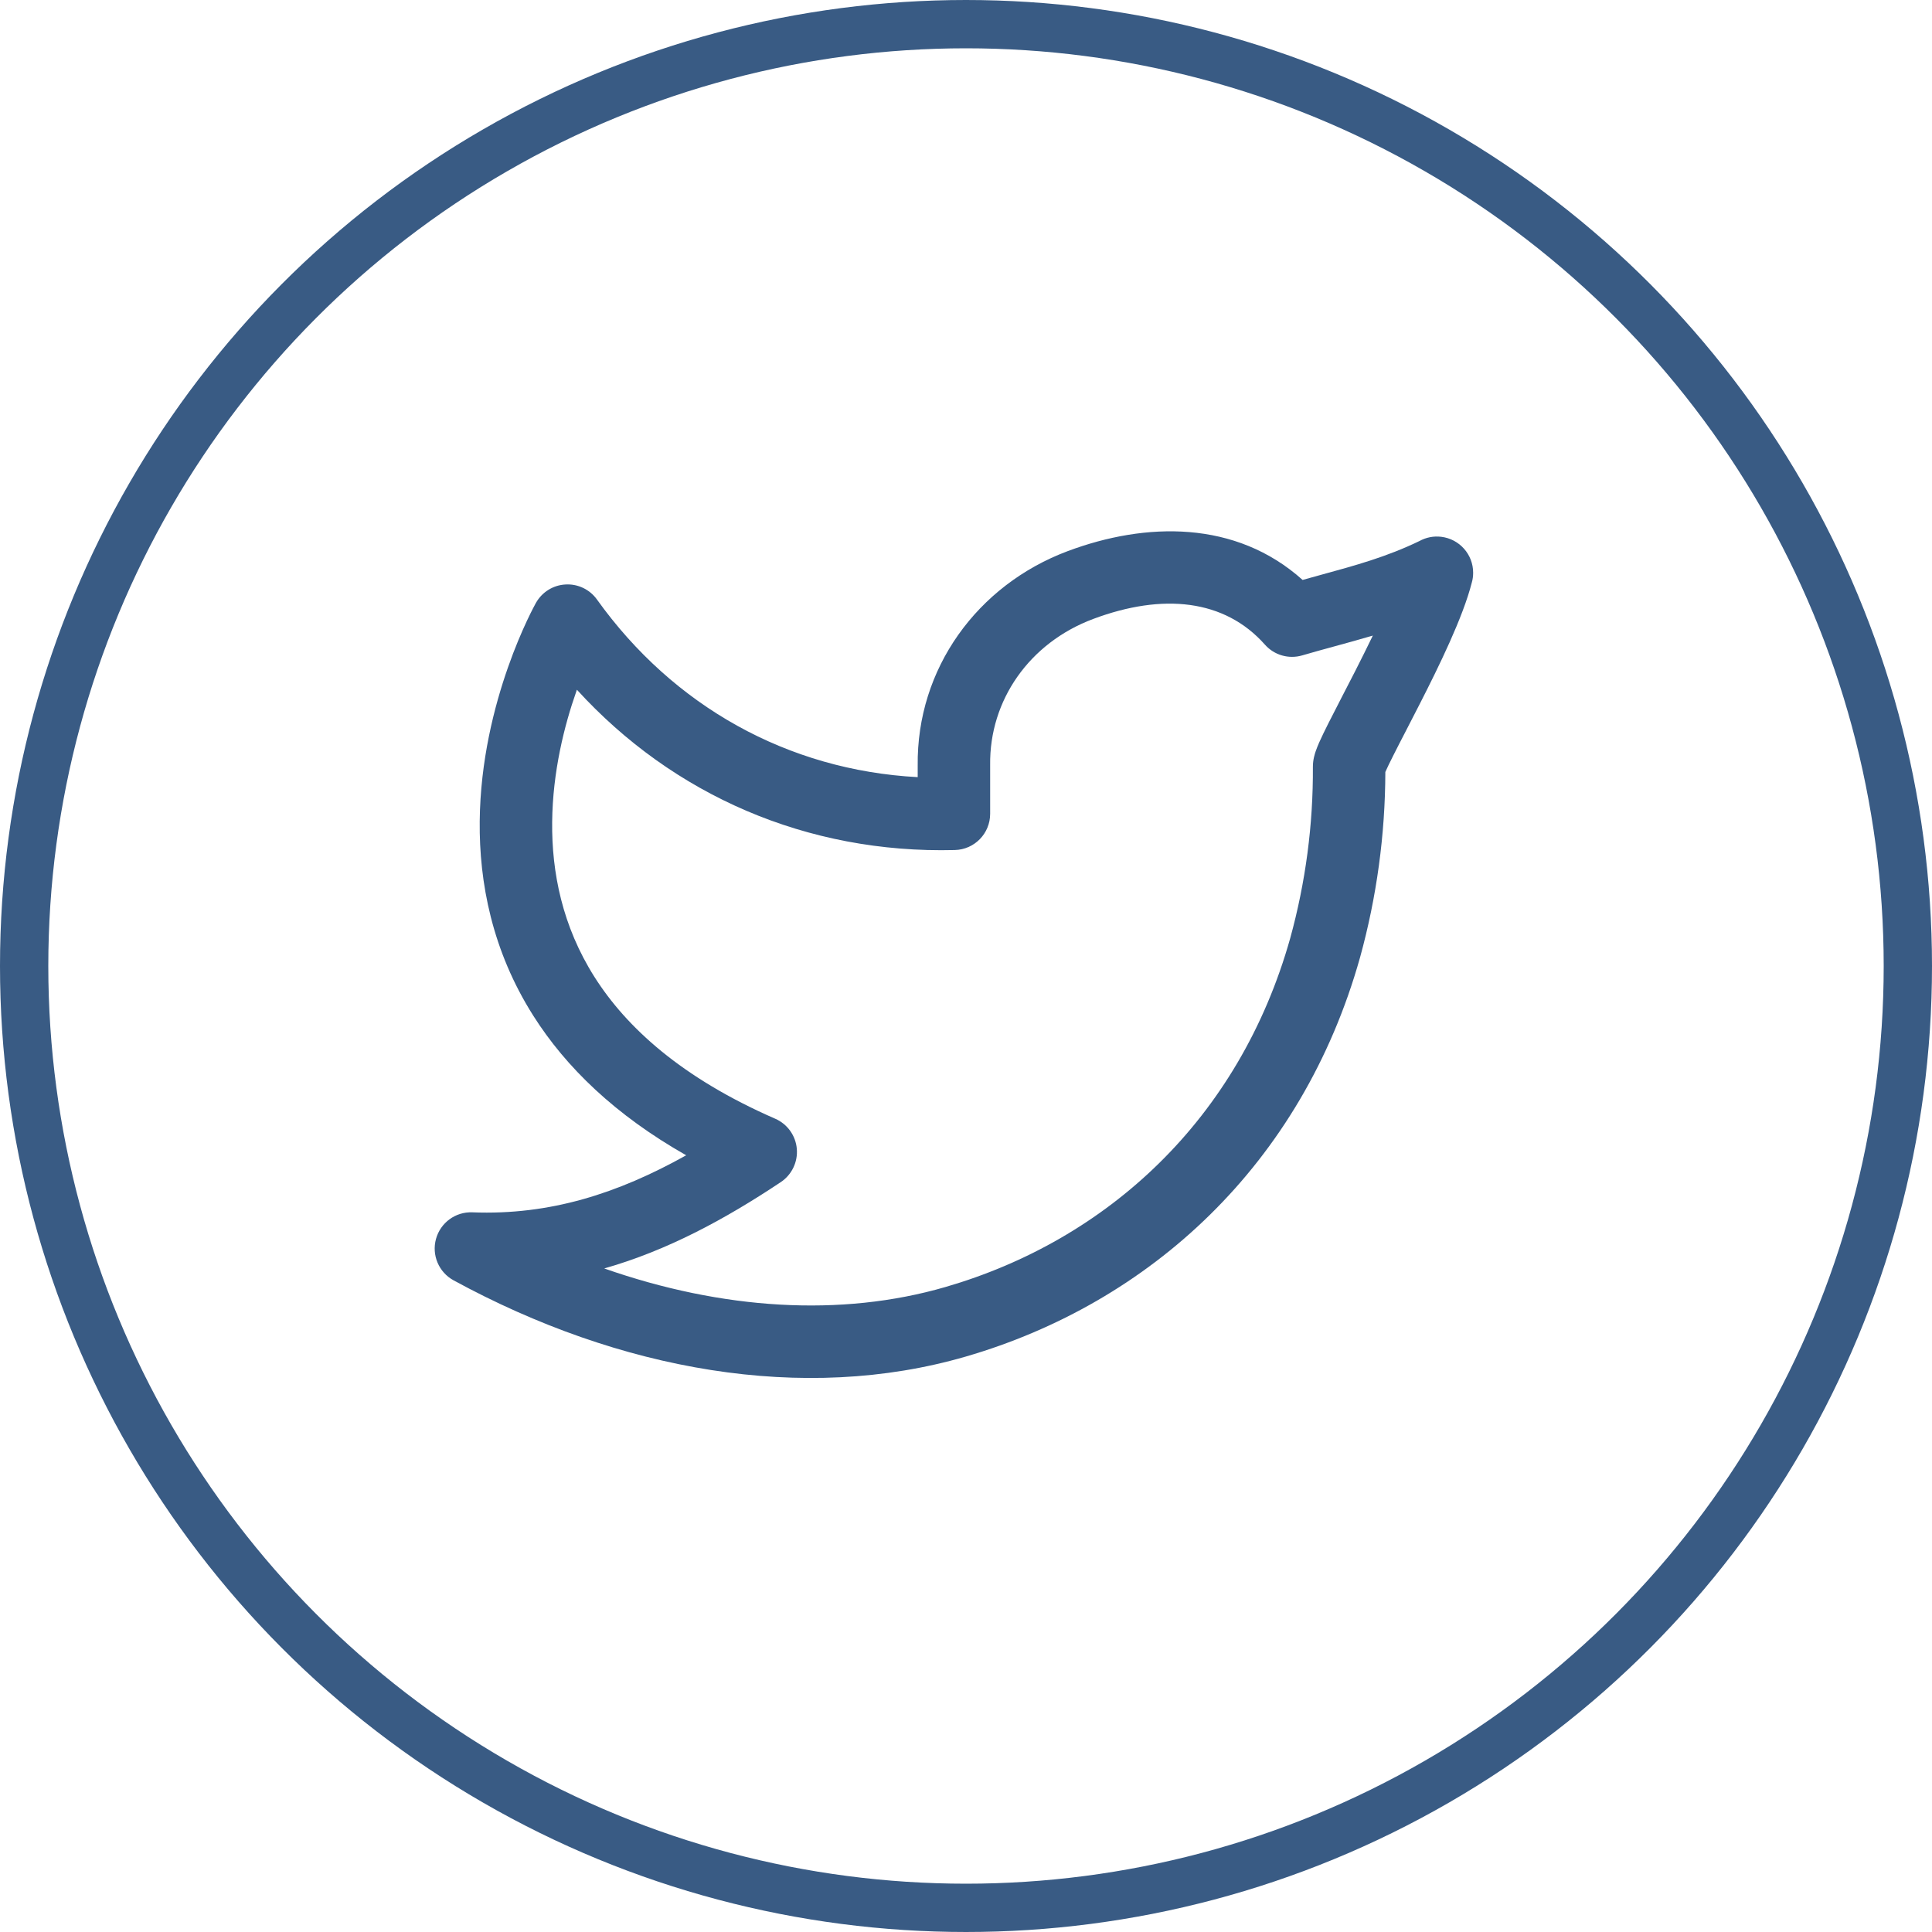
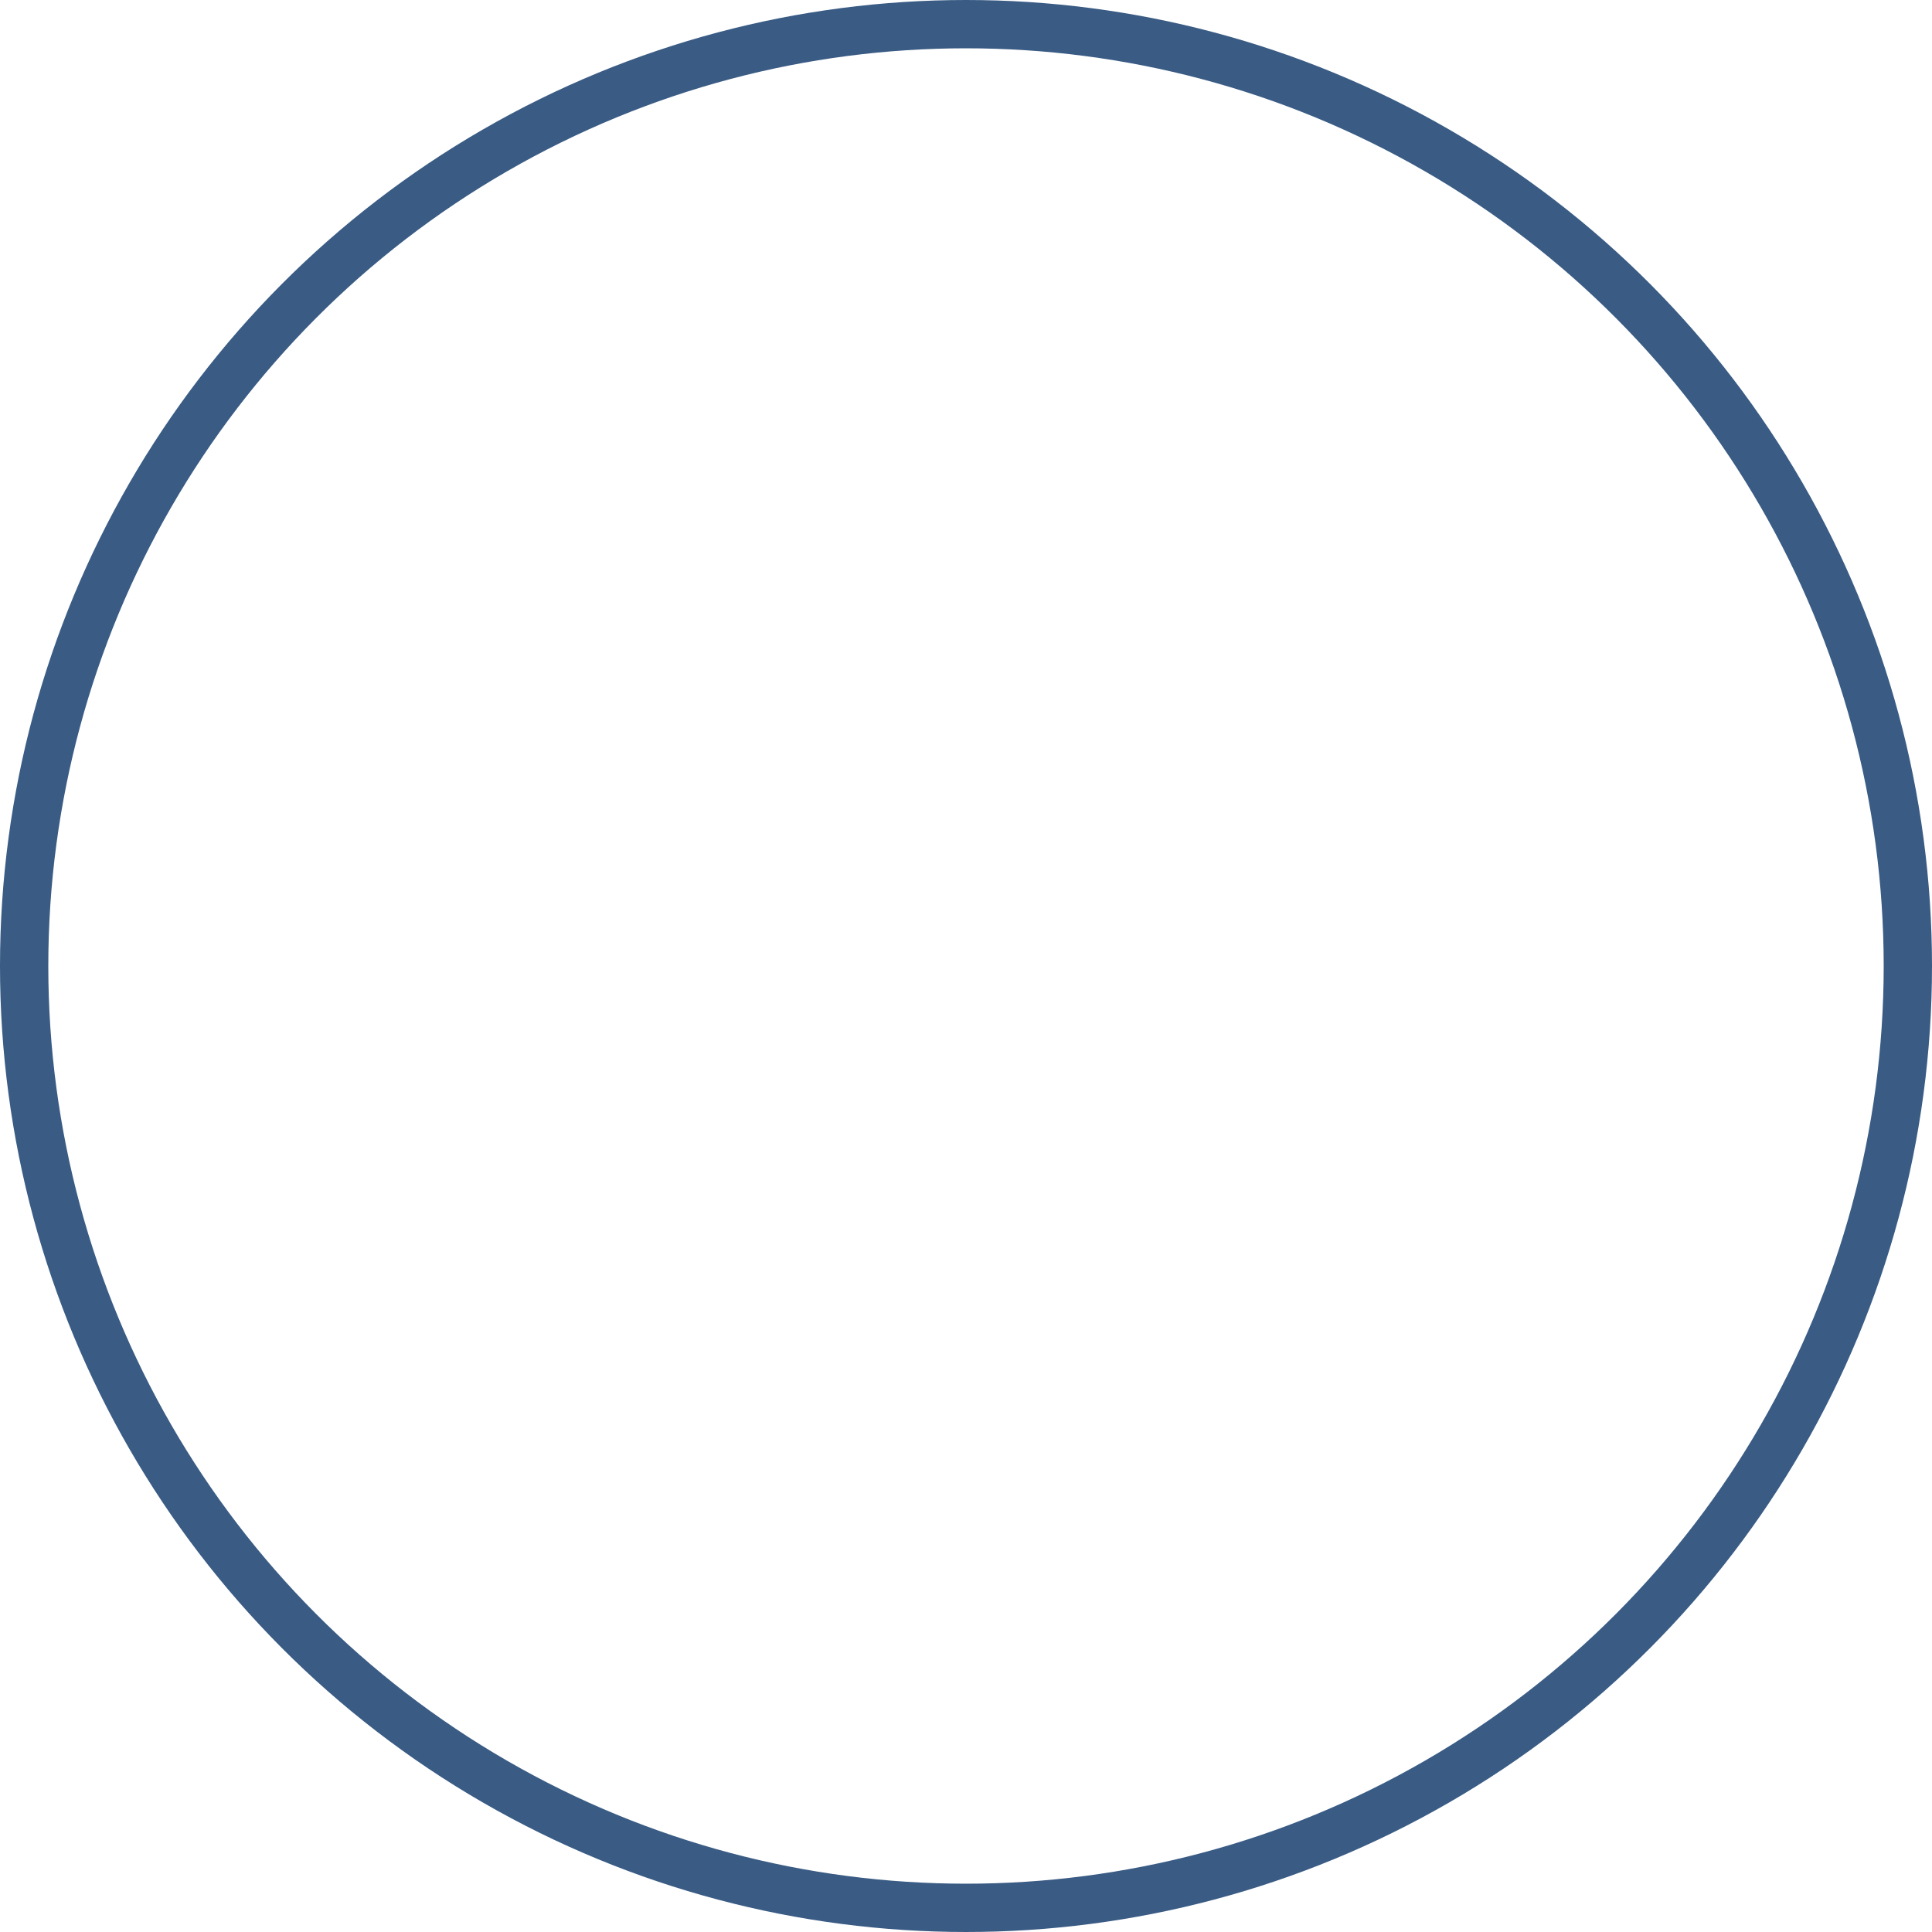
<svg xmlns="http://www.w3.org/2000/svg" width="40" height="40" viewBox="0 0 40 40" fill="none">
  <circle cx="20" cy="20" r="19.5" stroke="#395B84" />
-   <path fill-rule="evenodd" clip-rule="evenodd" d="M26.969 12.007C25.584 10.765 23.721 10.806 22.107 11.41C20.232 12.112 18.975 13.845 19 15.854V16.09C16.309 15.946 13.941 14.621 12.36 12.413C12.211 12.204 11.965 12.086 11.709 12.101C11.453 12.114 11.222 12.258 11.096 12.482L11.75 12.849C11.096 12.482 11.097 12.481 11.096 12.482L11.095 12.483L11.094 12.486L11.09 12.492L11.079 12.514C11.069 12.532 11.056 12.557 11.039 12.589C11.006 12.652 10.961 12.743 10.907 12.858C10.8 13.087 10.658 13.415 10.517 13.818C10.235 14.621 9.944 15.745 9.932 17.004C9.919 18.269 10.188 19.682 11.04 21.027C11.716 22.095 12.737 23.085 14.207 23.919C12.794 24.708 11.389 25.163 9.779 25.1C9.431 25.086 9.12 25.314 9.027 25.65C8.934 25.986 9.085 26.341 9.391 26.508C12.826 28.38 16.636 29.061 19.993 28.087C23.808 26.978 26.954 24.109 28.157 19.827L28.158 19.824C28.503 18.572 28.679 17.281 28.682 15.983C28.683 15.982 28.683 15.981 28.684 15.979C28.717 15.903 28.77 15.794 28.842 15.651C28.921 15.493 29.011 15.319 29.111 15.126C29.198 14.958 29.292 14.775 29.393 14.577C29.795 13.789 30.289 12.781 30.472 12.062C30.491 11.997 30.5 11.929 30.5 11.859V11.858C30.5 11.479 30.217 11.16 29.841 11.114C29.68 11.094 29.523 11.127 29.389 11.201C28.711 11.529 28.064 11.706 27.333 11.906C27.214 11.939 27.093 11.972 26.969 12.007ZM28.423 13.159C28.155 13.238 27.892 13.31 27.637 13.38C27.405 13.443 27.18 13.505 26.962 13.569C26.683 13.651 26.382 13.565 26.189 13.347C25.355 12.406 24.075 12.275 22.633 12.815C21.315 13.308 20.482 14.496 20.5 15.839L20.5 15.849L20.5 16.849C20.5 17.256 20.176 17.589 19.769 17.599C16.709 17.677 13.935 16.463 11.944 14.28C11.94 14.292 11.936 14.303 11.932 14.315C11.685 15.018 11.442 15.974 11.432 17.019C11.421 18.058 11.641 19.173 12.307 20.225C12.972 21.275 14.117 22.319 16.05 23.162C16.301 23.271 16.473 23.51 16.497 23.783C16.521 24.057 16.394 24.321 16.166 24.474C15.007 25.246 13.815 25.89 12.51 26.262C14.948 27.116 17.407 27.275 19.575 26.646C22.919 25.675 25.657 23.178 26.713 19.423C27.031 18.268 27.189 17.074 27.182 15.876C27.181 15.726 27.225 15.598 27.238 15.56L27.239 15.557C27.26 15.496 27.285 15.434 27.31 15.377C27.36 15.263 27.428 15.125 27.502 14.977C27.581 14.82 27.68 14.629 27.785 14.424C27.873 14.254 27.966 14.074 28.057 13.896C28.182 13.649 28.307 13.4 28.423 13.159Z" fill="#395B84" />
</svg>